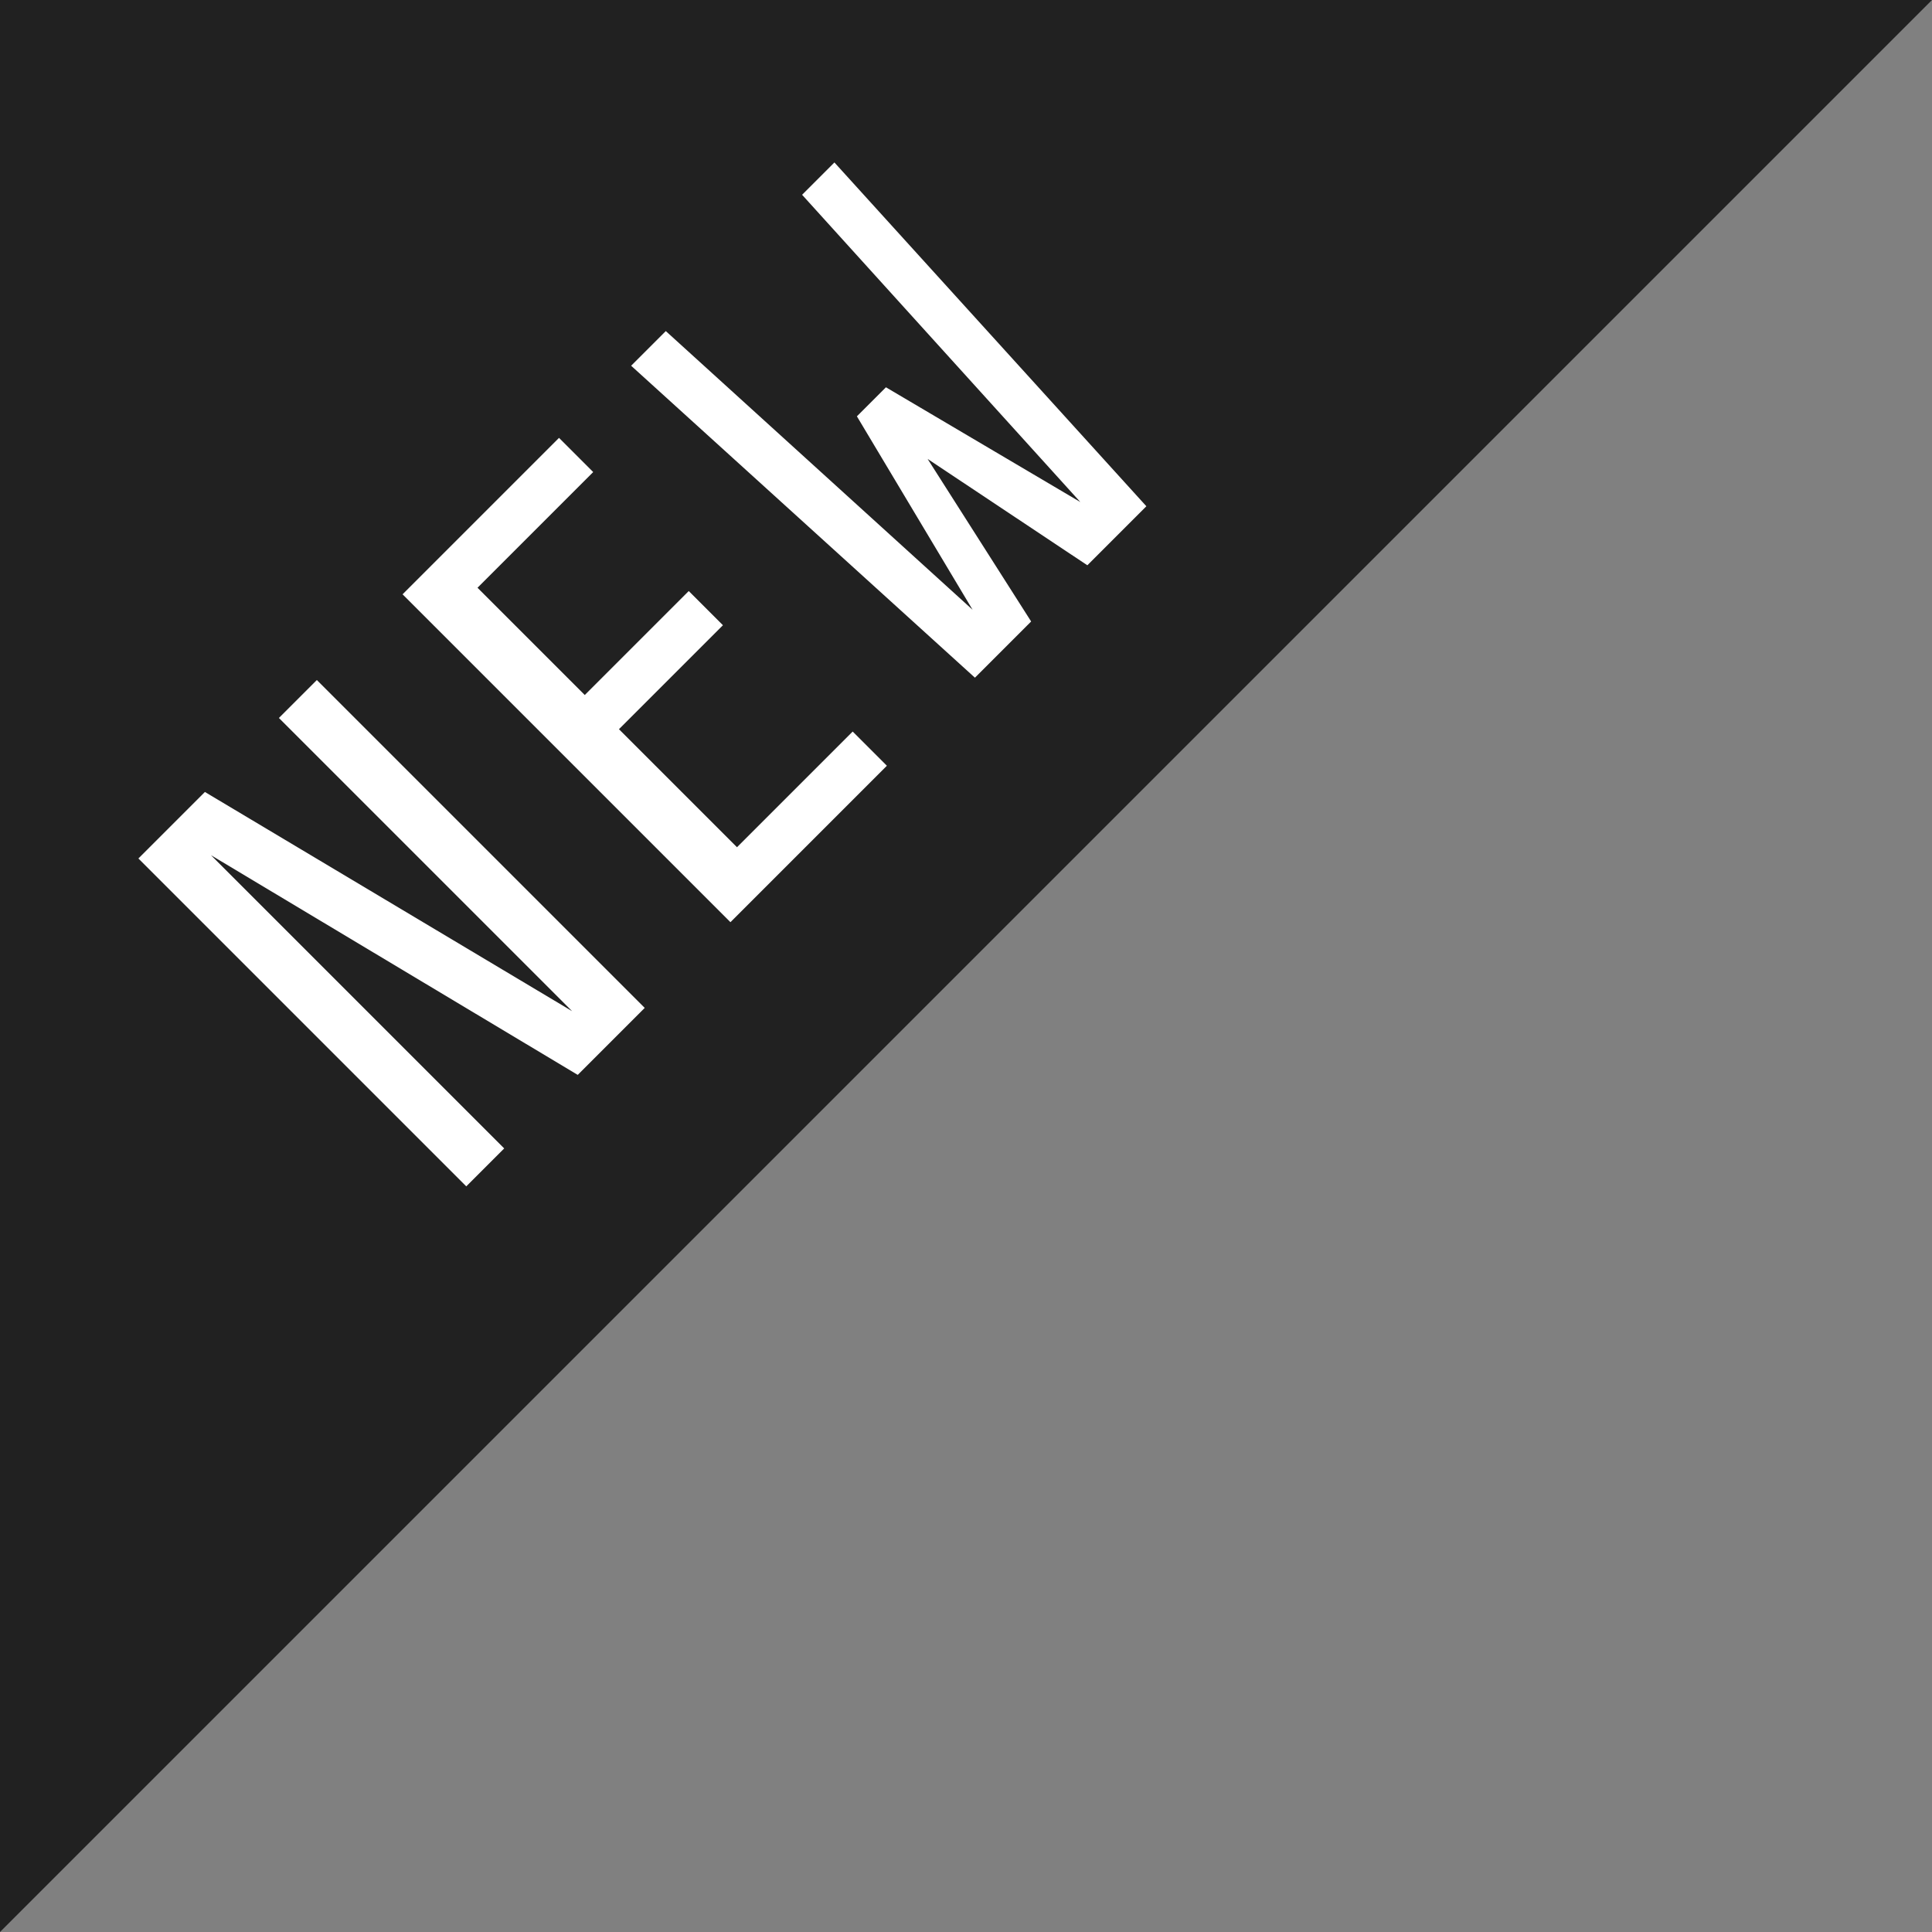
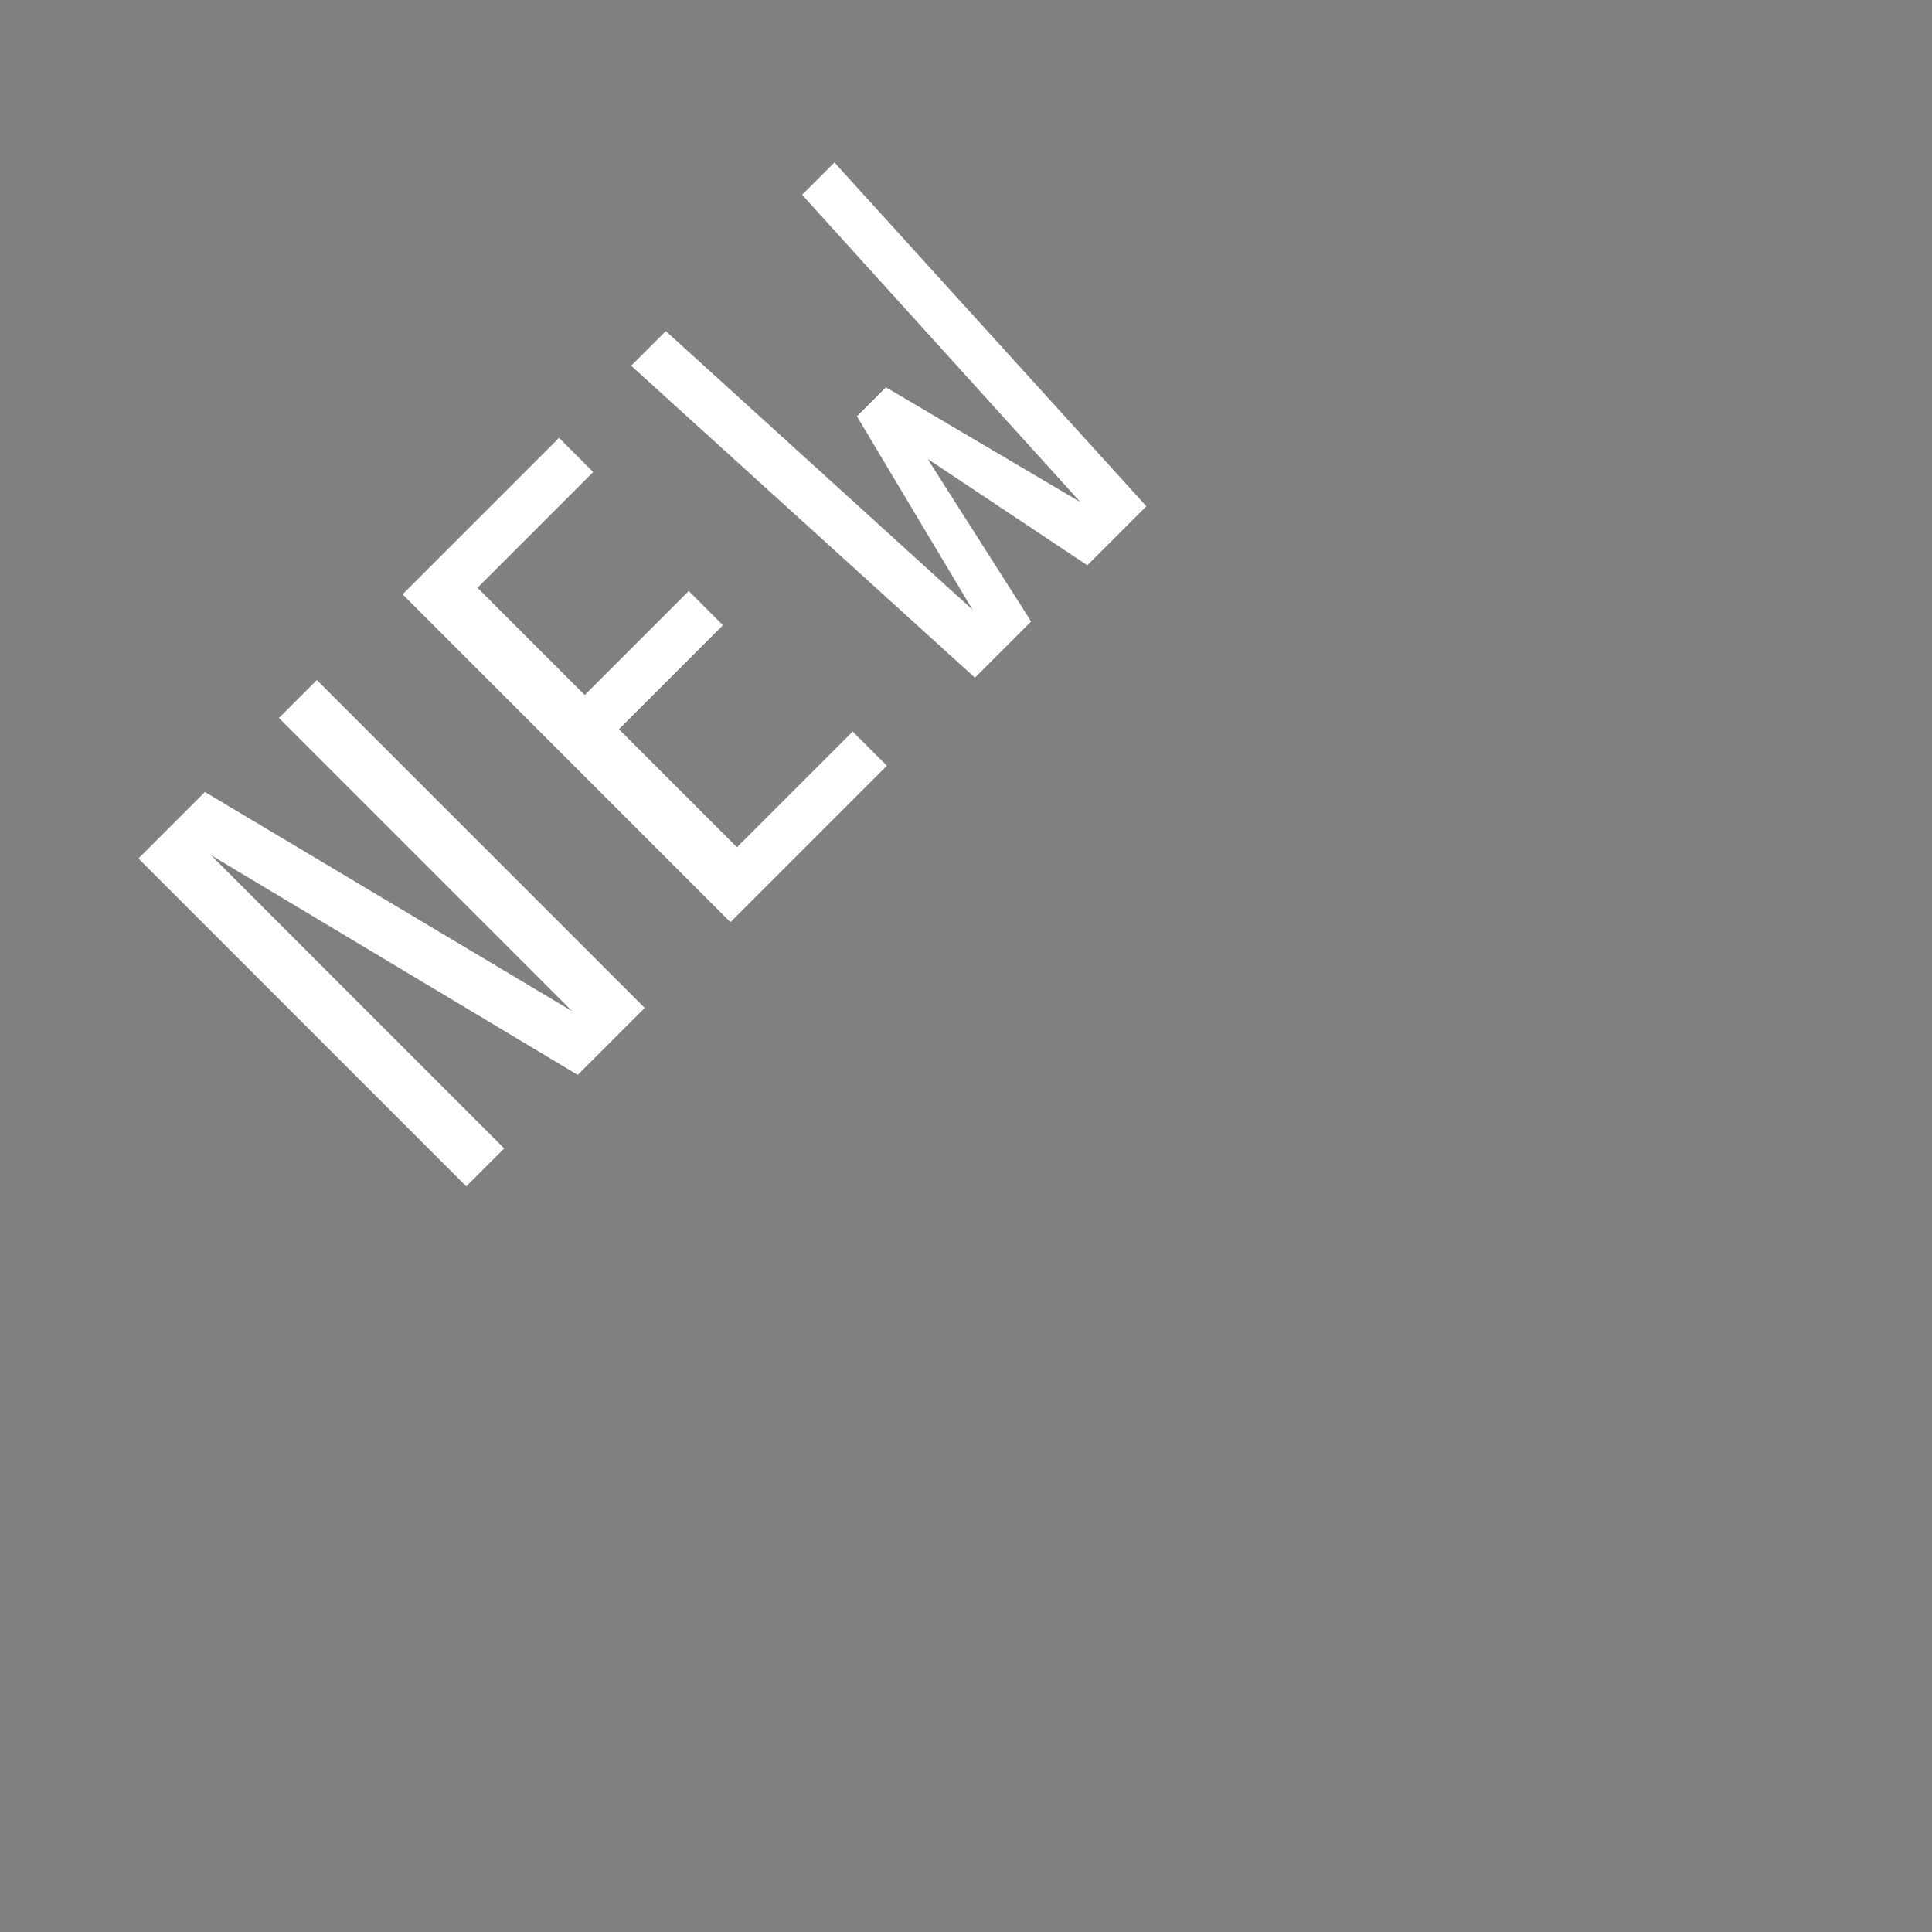
<svg xmlns="http://www.w3.org/2000/svg" width="70px" height="70px" viewBox="0 0 70 70" version="1.1">
  <rect x="0" y="0" width="70" height="70" fill="#808080" stroke="none" />
  <title>Group 6</title>
  <desc>Created with Sketch.</desc>
  <defs />
  <g id="ITEM" stroke="none" stroke-width="1" fill="none" fill-rule="evenodd">
    <g id="Desktop-HD" transform="translate(-161, -508)">
      <g id="new" transform="translate(161, 508)">
        <g id="Group-6">
-           <polygon id="Rectangle-7" fill="#212121" points="0 0 70 0 0 70" />
          <path d="M7.675,32.835 L5.731,32.835 L5.731,16.035 L9.139,16.035 L12.931,31.059 L12.931,16.035 L14.875,16.035 L14.875,32.835 L11.443,32.835 L7.675,17.811 L7.675,32.835 Z M27.283,16.035 L27.283,17.787 L21.355,17.787 L21.355,23.283 L26.683,23.283 L26.683,25.035 L21.355,25.035 L21.355,31.083 L27.283,31.083 L27.283,32.835 L19.267,32.835 L19.267,16.035 L27.283,16.035 Z M36.187,26.019 L34.675,32.835 L31.795,32.835 L30.979,16.035 L32.755,16.035 L33.475,31.035 L35.467,23.115 L36.955,23.115 L38.995,31.035 L39.739,16.035 L41.395,16.035 L40.579,32.835 L37.555,32.835 L36.187,26.019 Z" id="NEW" fill="#FFFFFF" transform="translate(23.563, 24.435) rotate(-45) translate(-23.563, -24.435) " />
        </g>
      </g>
    </g>
  </g>
</svg>